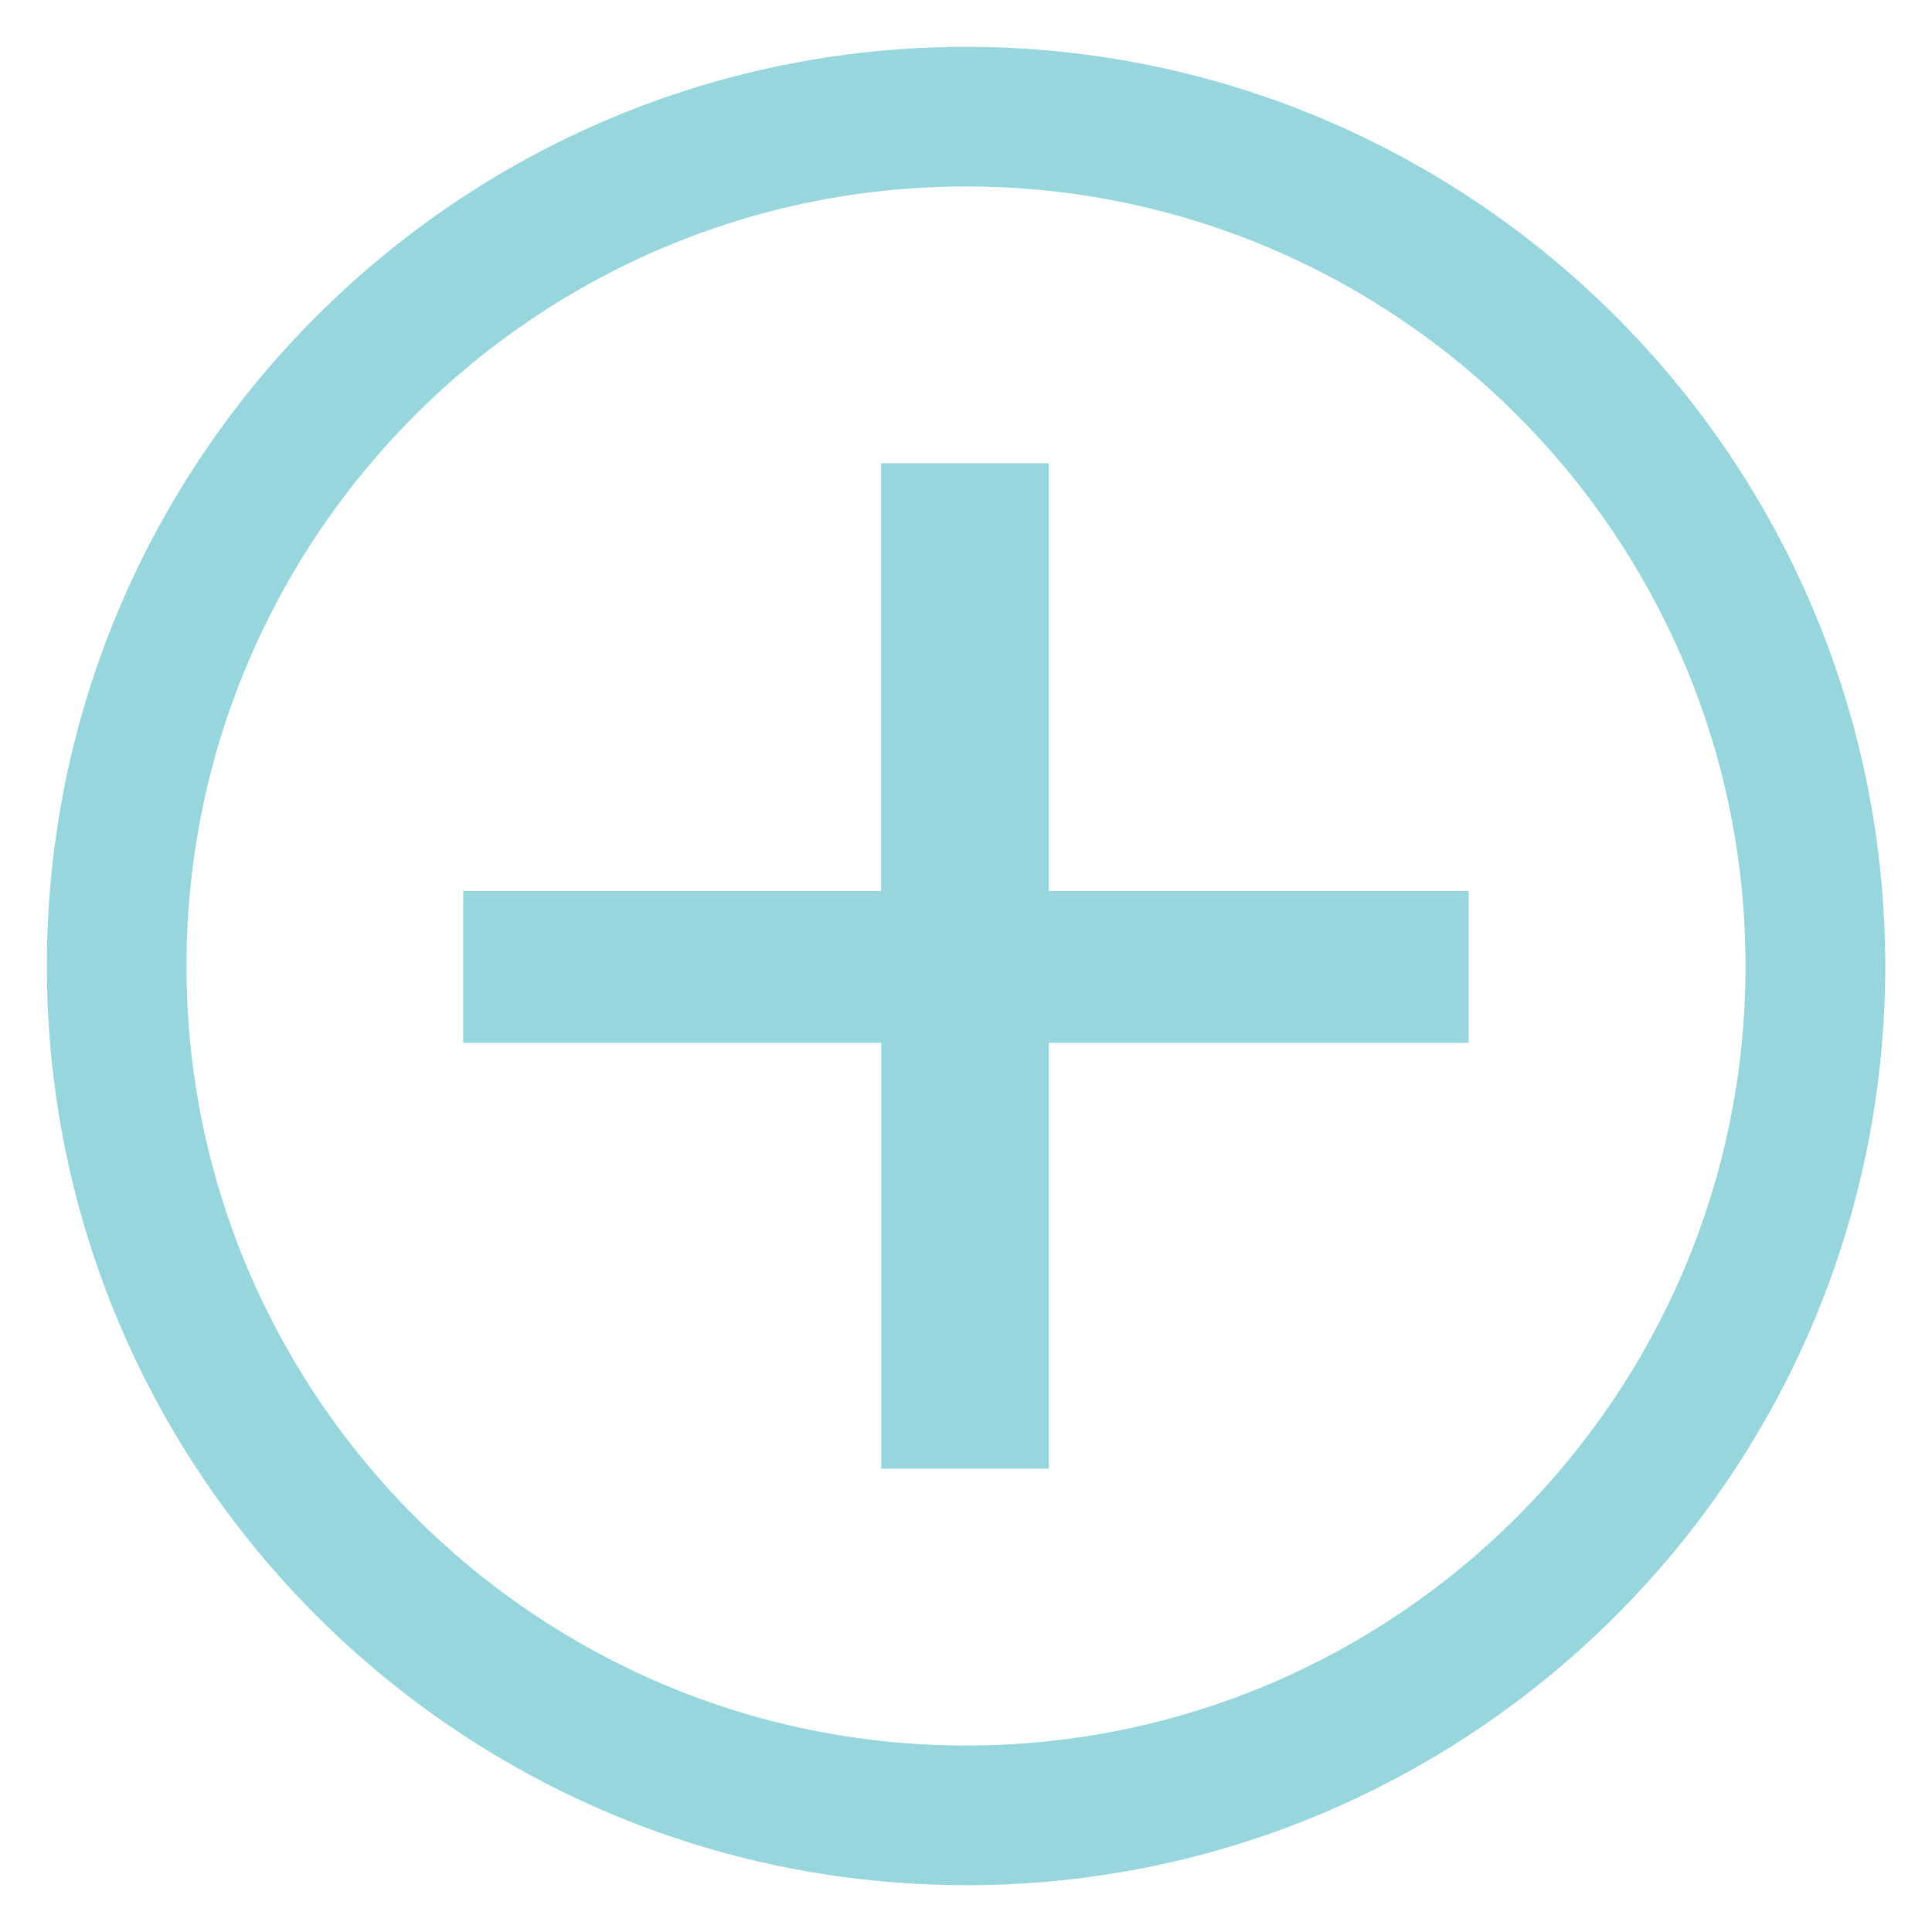
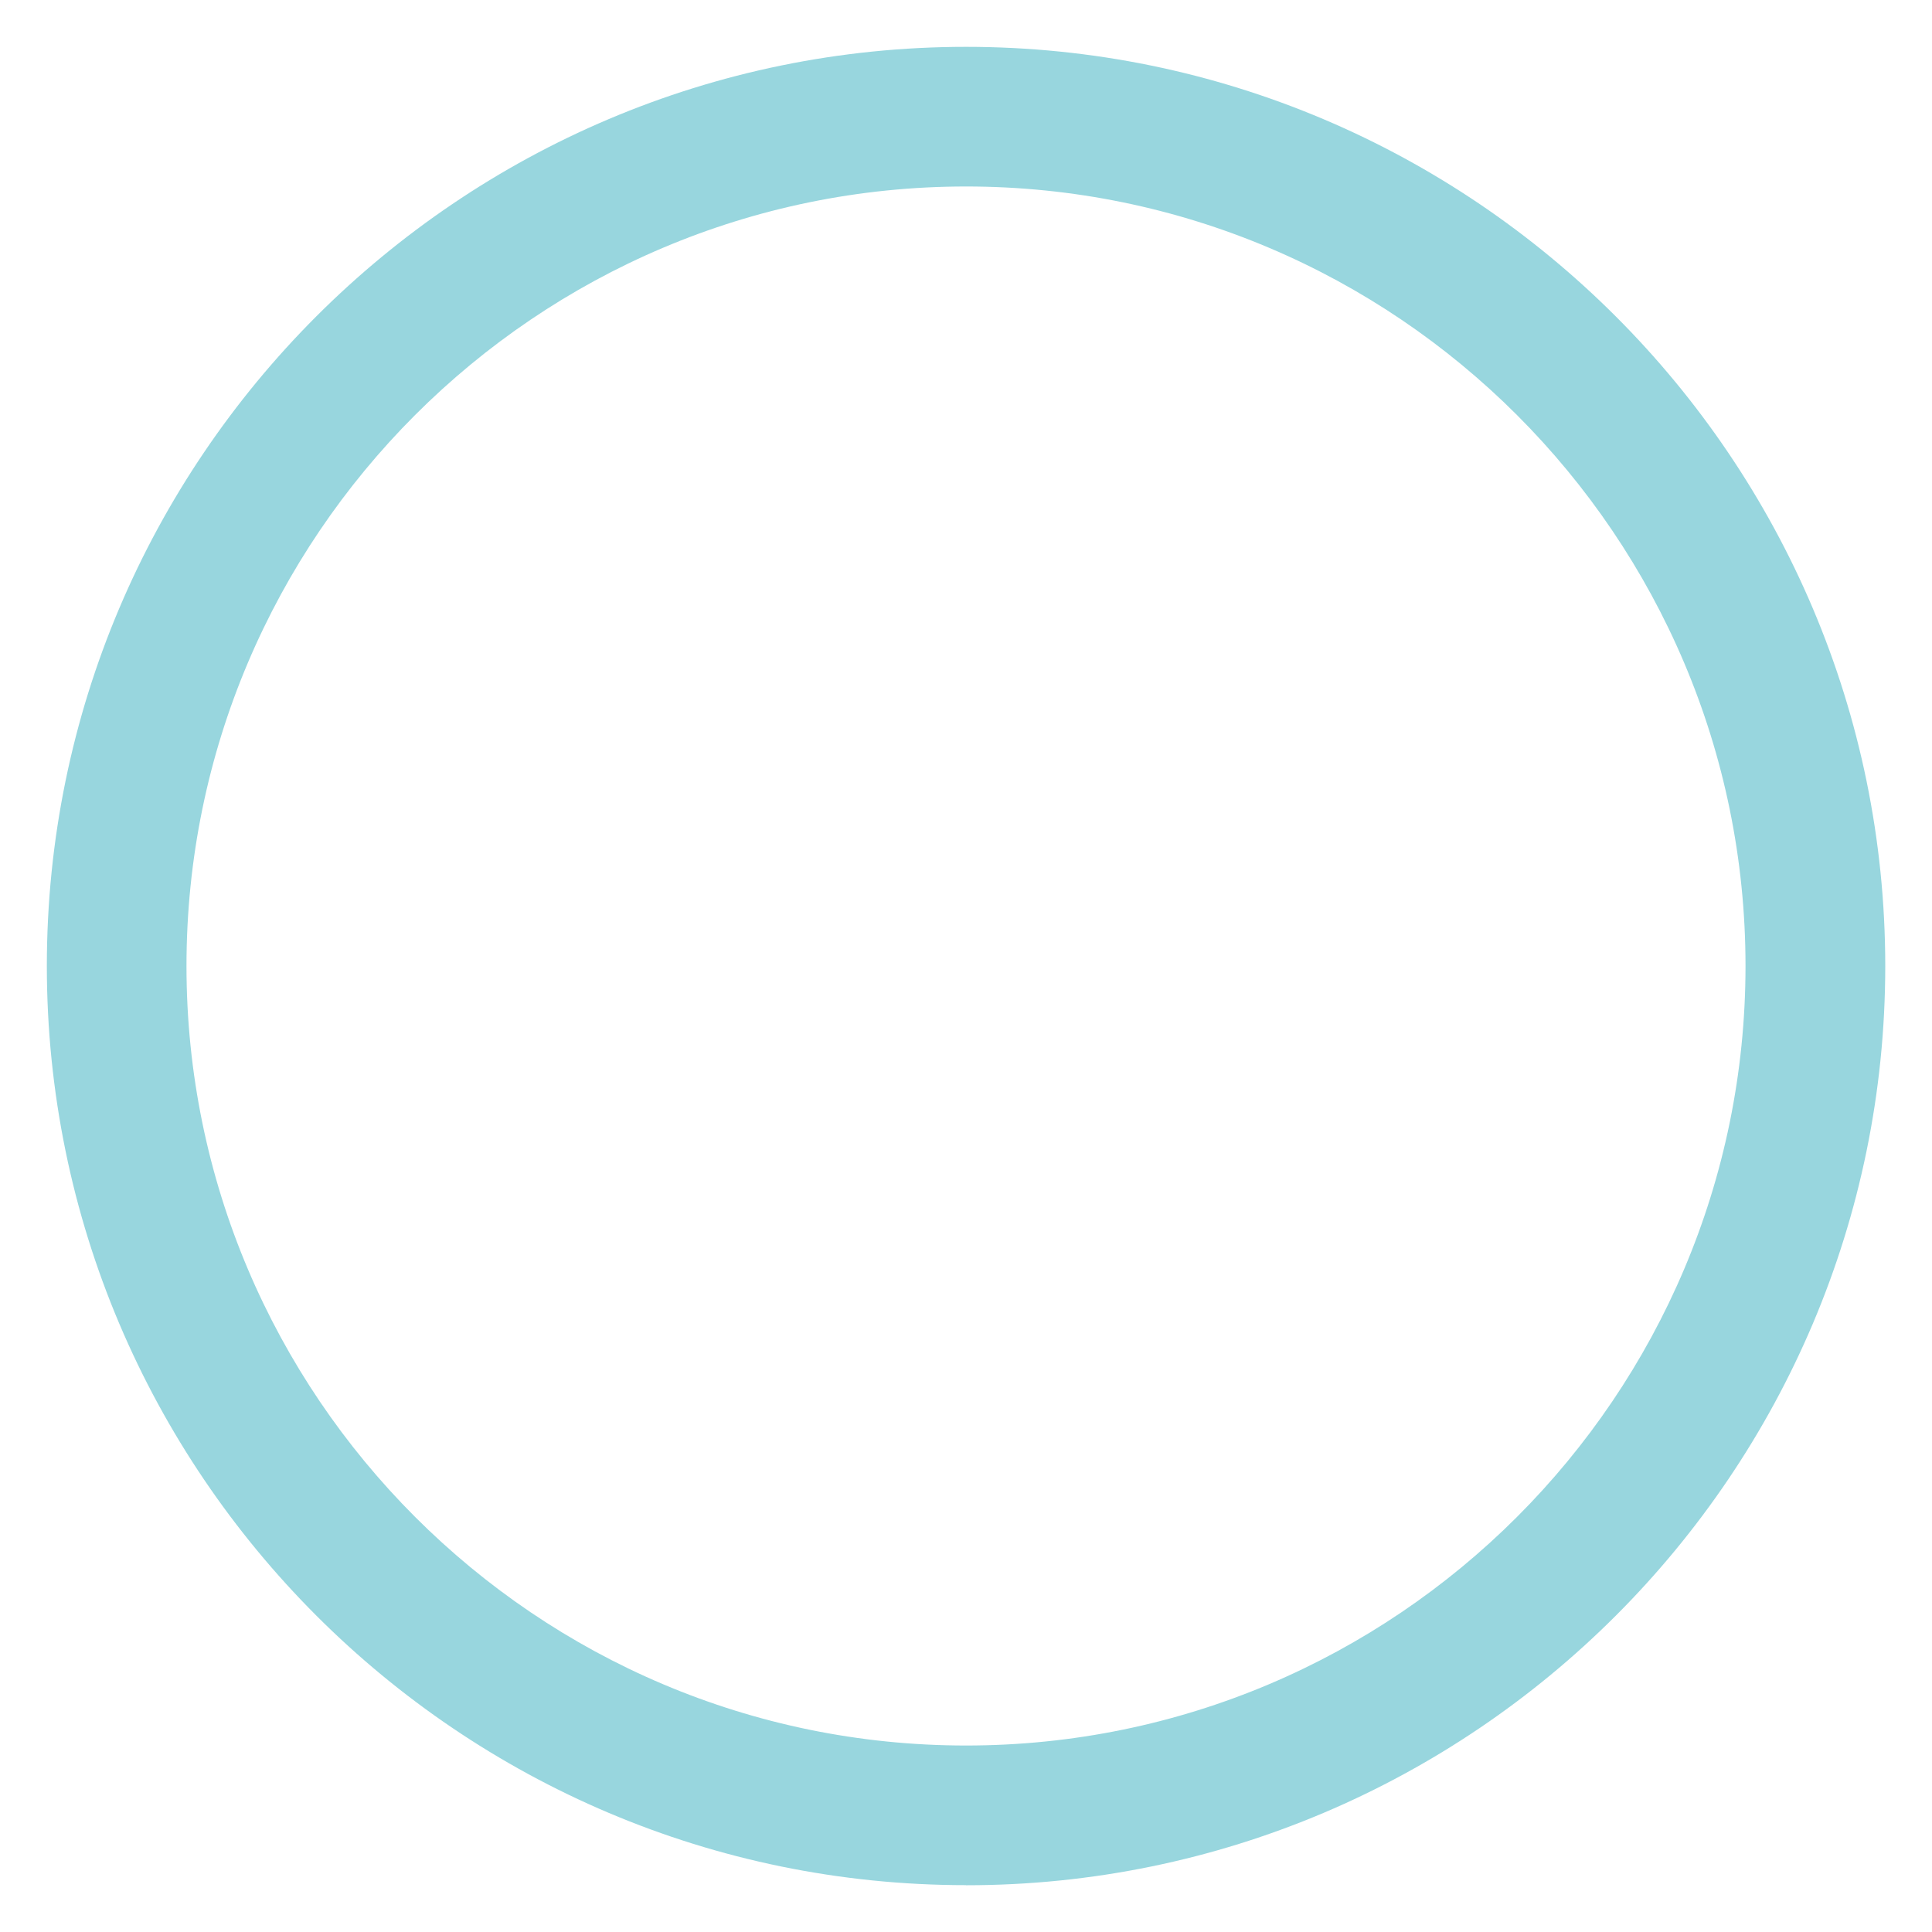
<svg xmlns="http://www.w3.org/2000/svg" width="195.91" height="195.91" viewBox="0 0 195.91 195.91">
  <defs>
    <style>.cls-1{fill:none;}.cls-2{clip-path:url(#clippath);}.cls-3{fill:#98d6de;}.cls-4{clip-path:url(#clippath-1);}</style>
    <clipPath id="clippath">
      <rect class="cls-1" x="-1113.72" y="1118.63" width="797.31" height="812.94" />
    </clipPath>
    <clipPath id="clippath-1">
-       <circle class="cls-1" cx="-686.92" cy="442.61" r="119.25" />
-     </clipPath>
+       </clipPath>
  </defs>
  <g id="FND">
    <g class="cls-2">
      <image id="DSCF8482.psd" width="3972" height="5958" transform="translate(-1345.83 -422.99) scale(.42 .43)" />
    </g>
  </g>
  <g id="TXT">
    <g class="cls-4">
      <image width="3496" height="3810" transform="translate(-1015.4 -167.31) scale(.43)" />
    </g>
  </g>
  <g id="BOUTONS">
    <g>
      <path class="cls-3" d="M97.96,191.16c-51.4,0-93.21-41.81-93.21-93.21S46.56,4.75,97.96,4.75s93.21,41.81,93.21,93.21-41.81,93.21-93.21,93.21Zm0-172.25c-43.59,0-79.05,35.46-79.05,79.04s35.46,79.05,79.05,79.05,79.04-35.46,79.04-79.05S141.54,18.91,97.96,18.91Z" />
-       <path class="cls-3" d="M106.35,46.97v43.38h42.58v15.4h-42.58v43.18h-16.99v-43.18H46.97v-15.4h42.38V46.97h16.99Z" />
    </g>
  </g>
</svg>